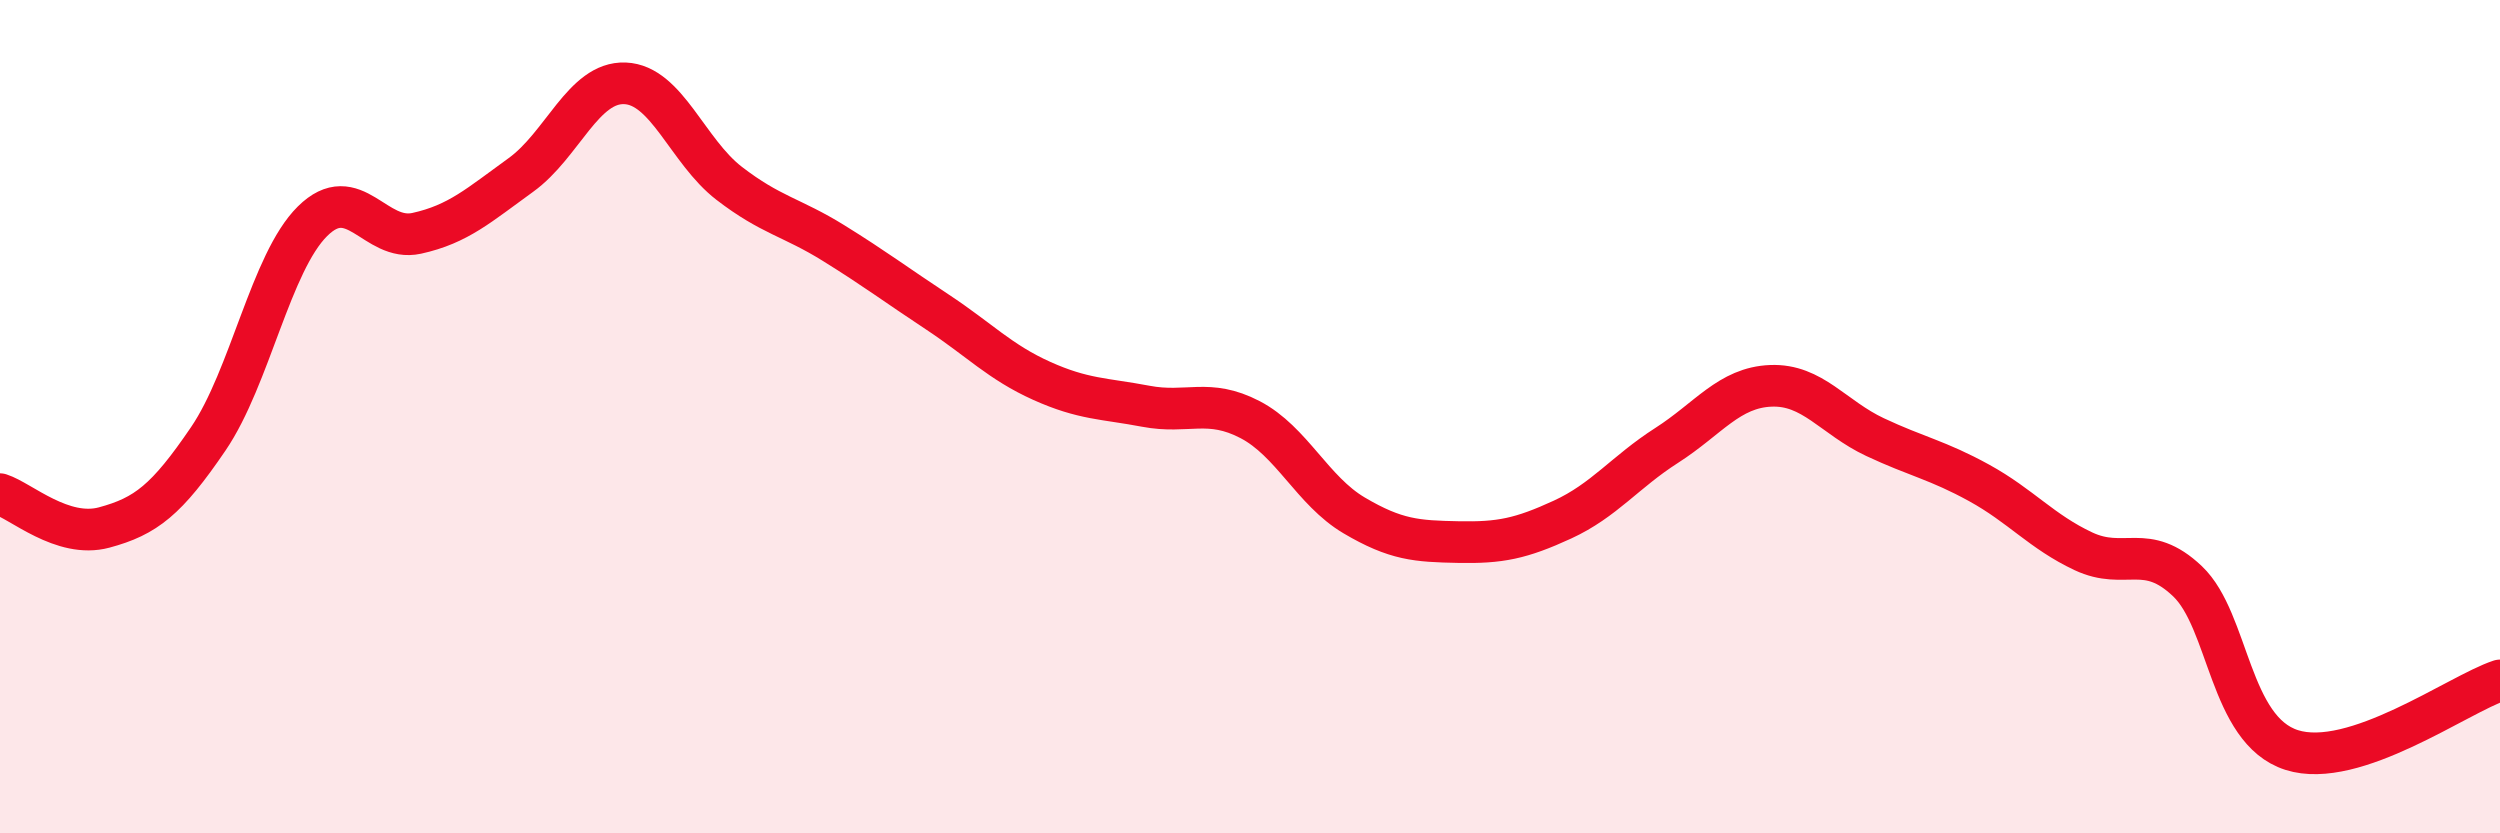
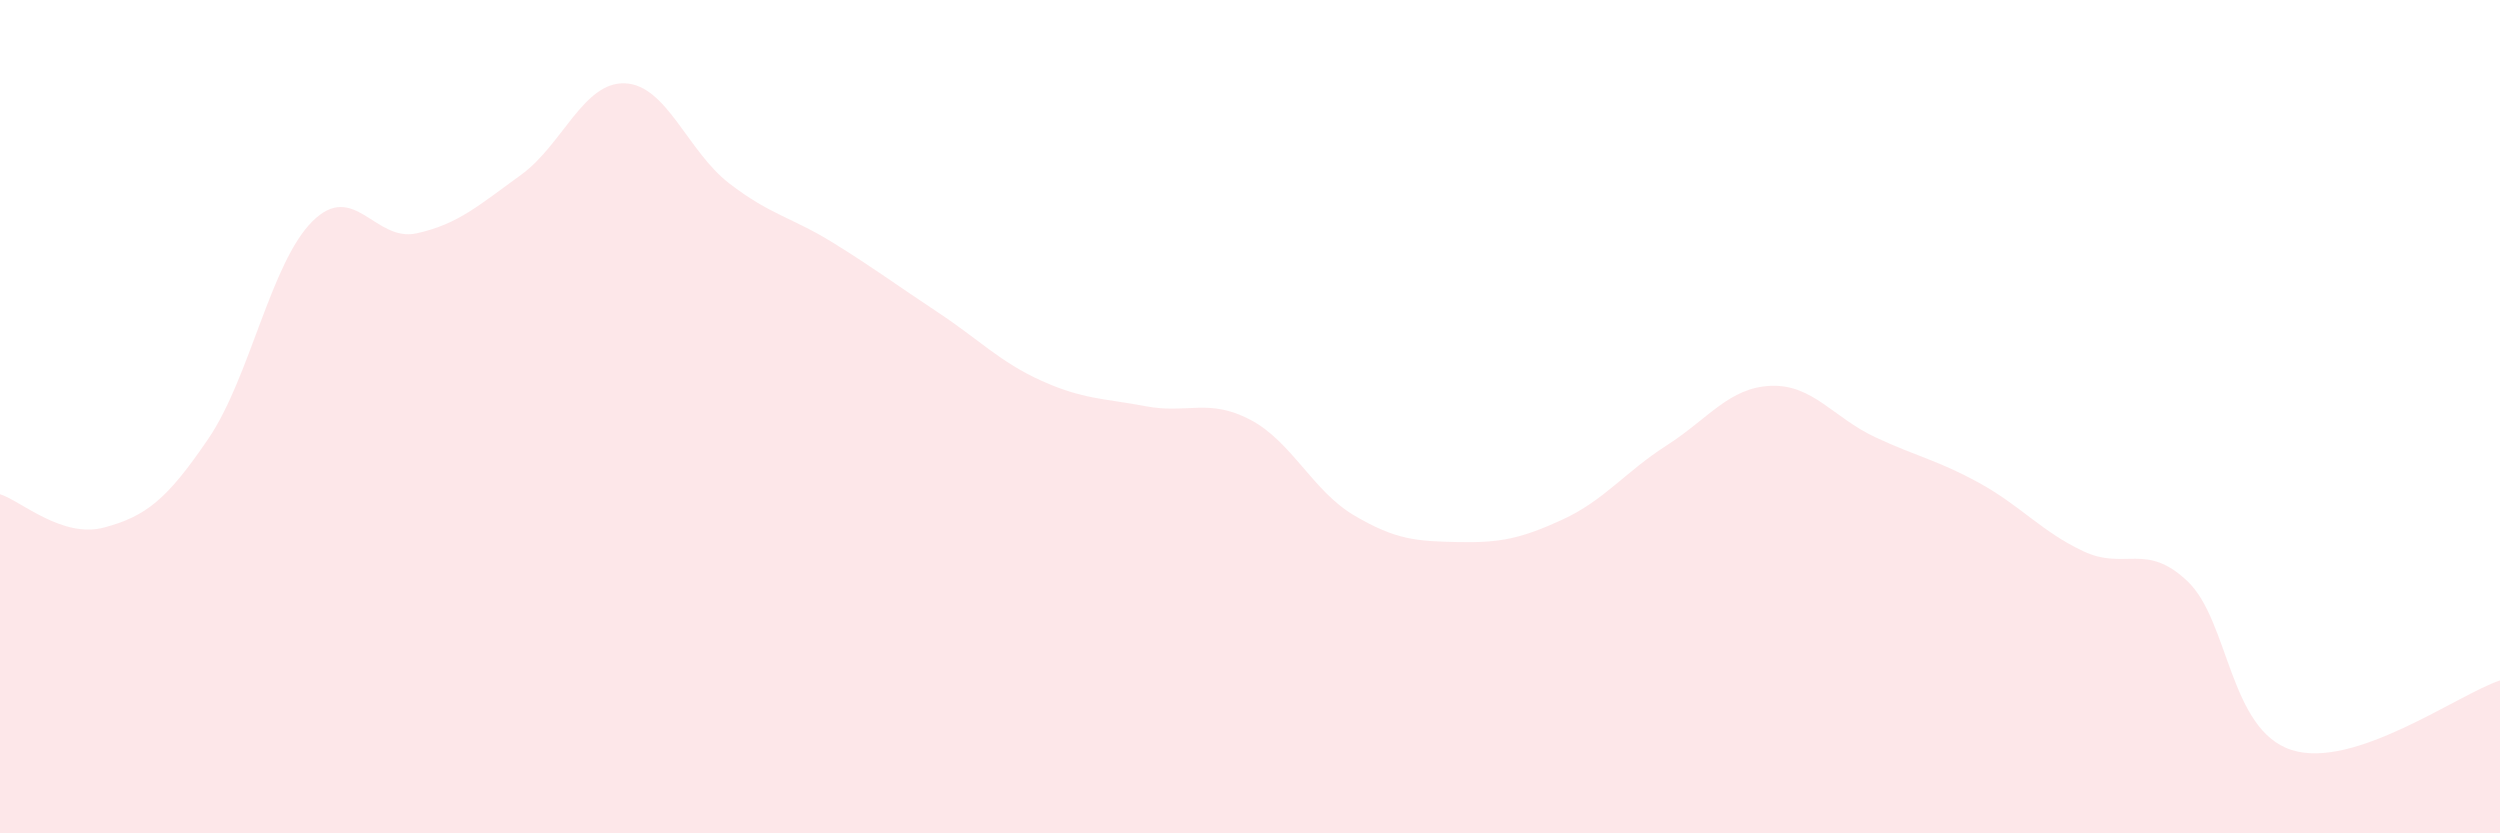
<svg xmlns="http://www.w3.org/2000/svg" width="60" height="20" viewBox="0 0 60 20">
  <path d="M 0,11.86 C 0.5,12.02 1.5,12.93 2.5,12.66 C 3.5,12.39 4,12 5,10.53 C 6,9.06 6.5,6.3 7.5,5.31 C 8.5,4.32 9,5.82 10,5.6 C 11,5.38 11.5,4.92 12.5,4.2 C 13.5,3.48 14,1.96 15,2 C 16,2.04 16.5,3.63 17.5,4.4 C 18.5,5.17 19,5.21 20,5.83 C 21,6.45 21.5,6.83 22.5,7.49 C 23.5,8.15 24,8.69 25,9.14 C 26,9.59 26.5,9.56 27.5,9.75 C 28.5,9.94 29,9.55 30,10.07 C 31,10.59 31.5,11.78 32.5,12.37 C 33.5,12.96 34,12.99 35,13.01 C 36,13.03 36.5,12.93 37.5,12.47 C 38.5,12.01 39,11.33 40,10.69 C 41,10.05 41.5,9.3 42.5,9.26 C 43.5,9.22 44,10.02 45,10.49 C 46,10.96 46.5,11.04 47.5,11.59 C 48.5,12.14 49,12.76 50,13.23 C 51,13.7 51.5,13 52.5,13.95 C 53.5,14.9 53.5,17.52 55,18 C 56.5,18.48 59,16.66 60,16.33L60 20L0 20Z" fill="#EB0A25" opacity="0.1" stroke-linecap="round" stroke-linejoin="round" />
-   <path d="M 0,11.86 C 0.5,12.02 1.5,12.93 2.5,12.66 C 3.5,12.39 4,12 5,10.53 C 6,9.06 6.5,6.3 7.5,5.31 C 8.5,4.32 9,5.82 10,5.6 C 11,5.38 11.5,4.92 12.5,4.2 C 13.5,3.48 14,1.96 15,2 C 16,2.04 16.5,3.63 17.5,4.4 C 18.5,5.17 19,5.21 20,5.83 C 21,6.45 21.5,6.83 22.5,7.49 C 23.5,8.15 24,8.69 25,9.14 C 26,9.59 26.5,9.56 27.5,9.75 C 28.5,9.94 29,9.55 30,10.07 C 31,10.59 31.5,11.78 32.5,12.37 C 33.5,12.96 34,12.99 35,13.01 C 36,13.03 36.5,12.93 37.5,12.47 C 38.5,12.01 39,11.33 40,10.69 C 41,10.05 41.5,9.3 42.5,9.26 C 43.5,9.22 44,10.02 45,10.49 C 46,10.96 46.5,11.04 47.5,11.59 C 48.5,12.14 49,12.76 50,13.23 C 51,13.7 51.5,13 52.5,13.95 C 53.5,14.9 53.5,17.52 55,18 C 56.5,18.48 59,16.66 60,16.33" stroke="#EB0A25" stroke-width="1" fill="none" stroke-linecap="round" stroke-linejoin="round" />
</svg>